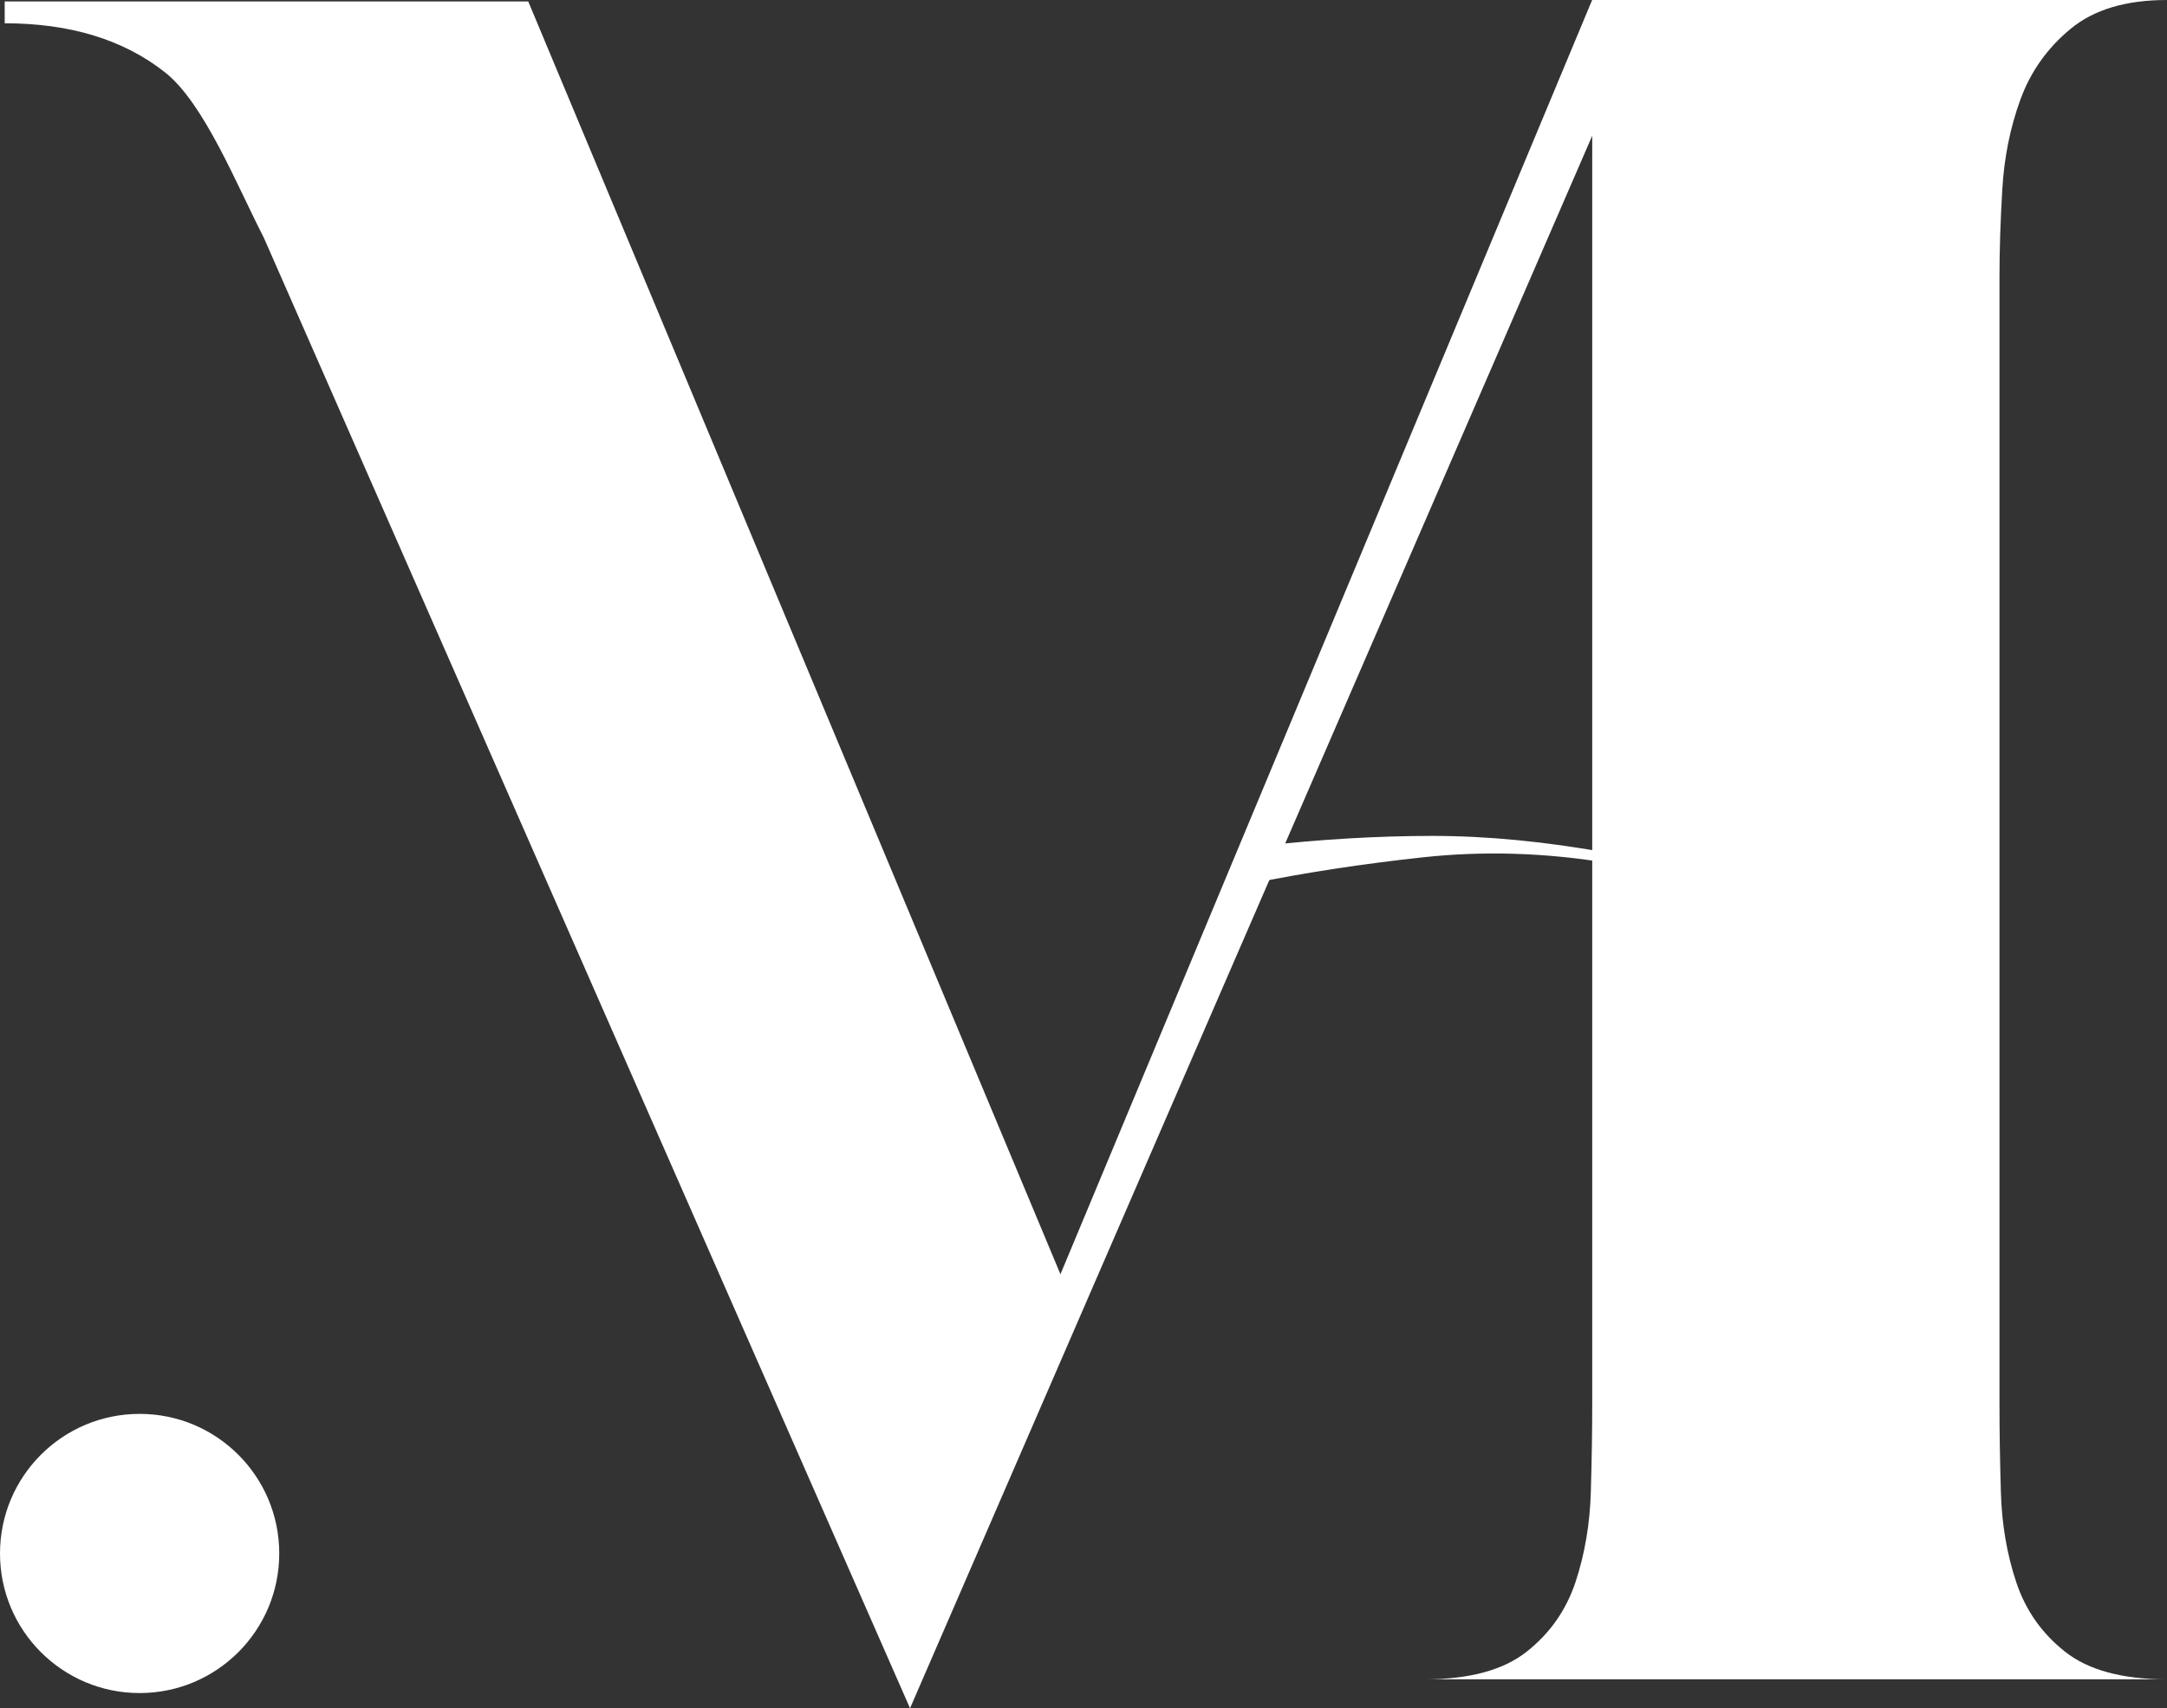
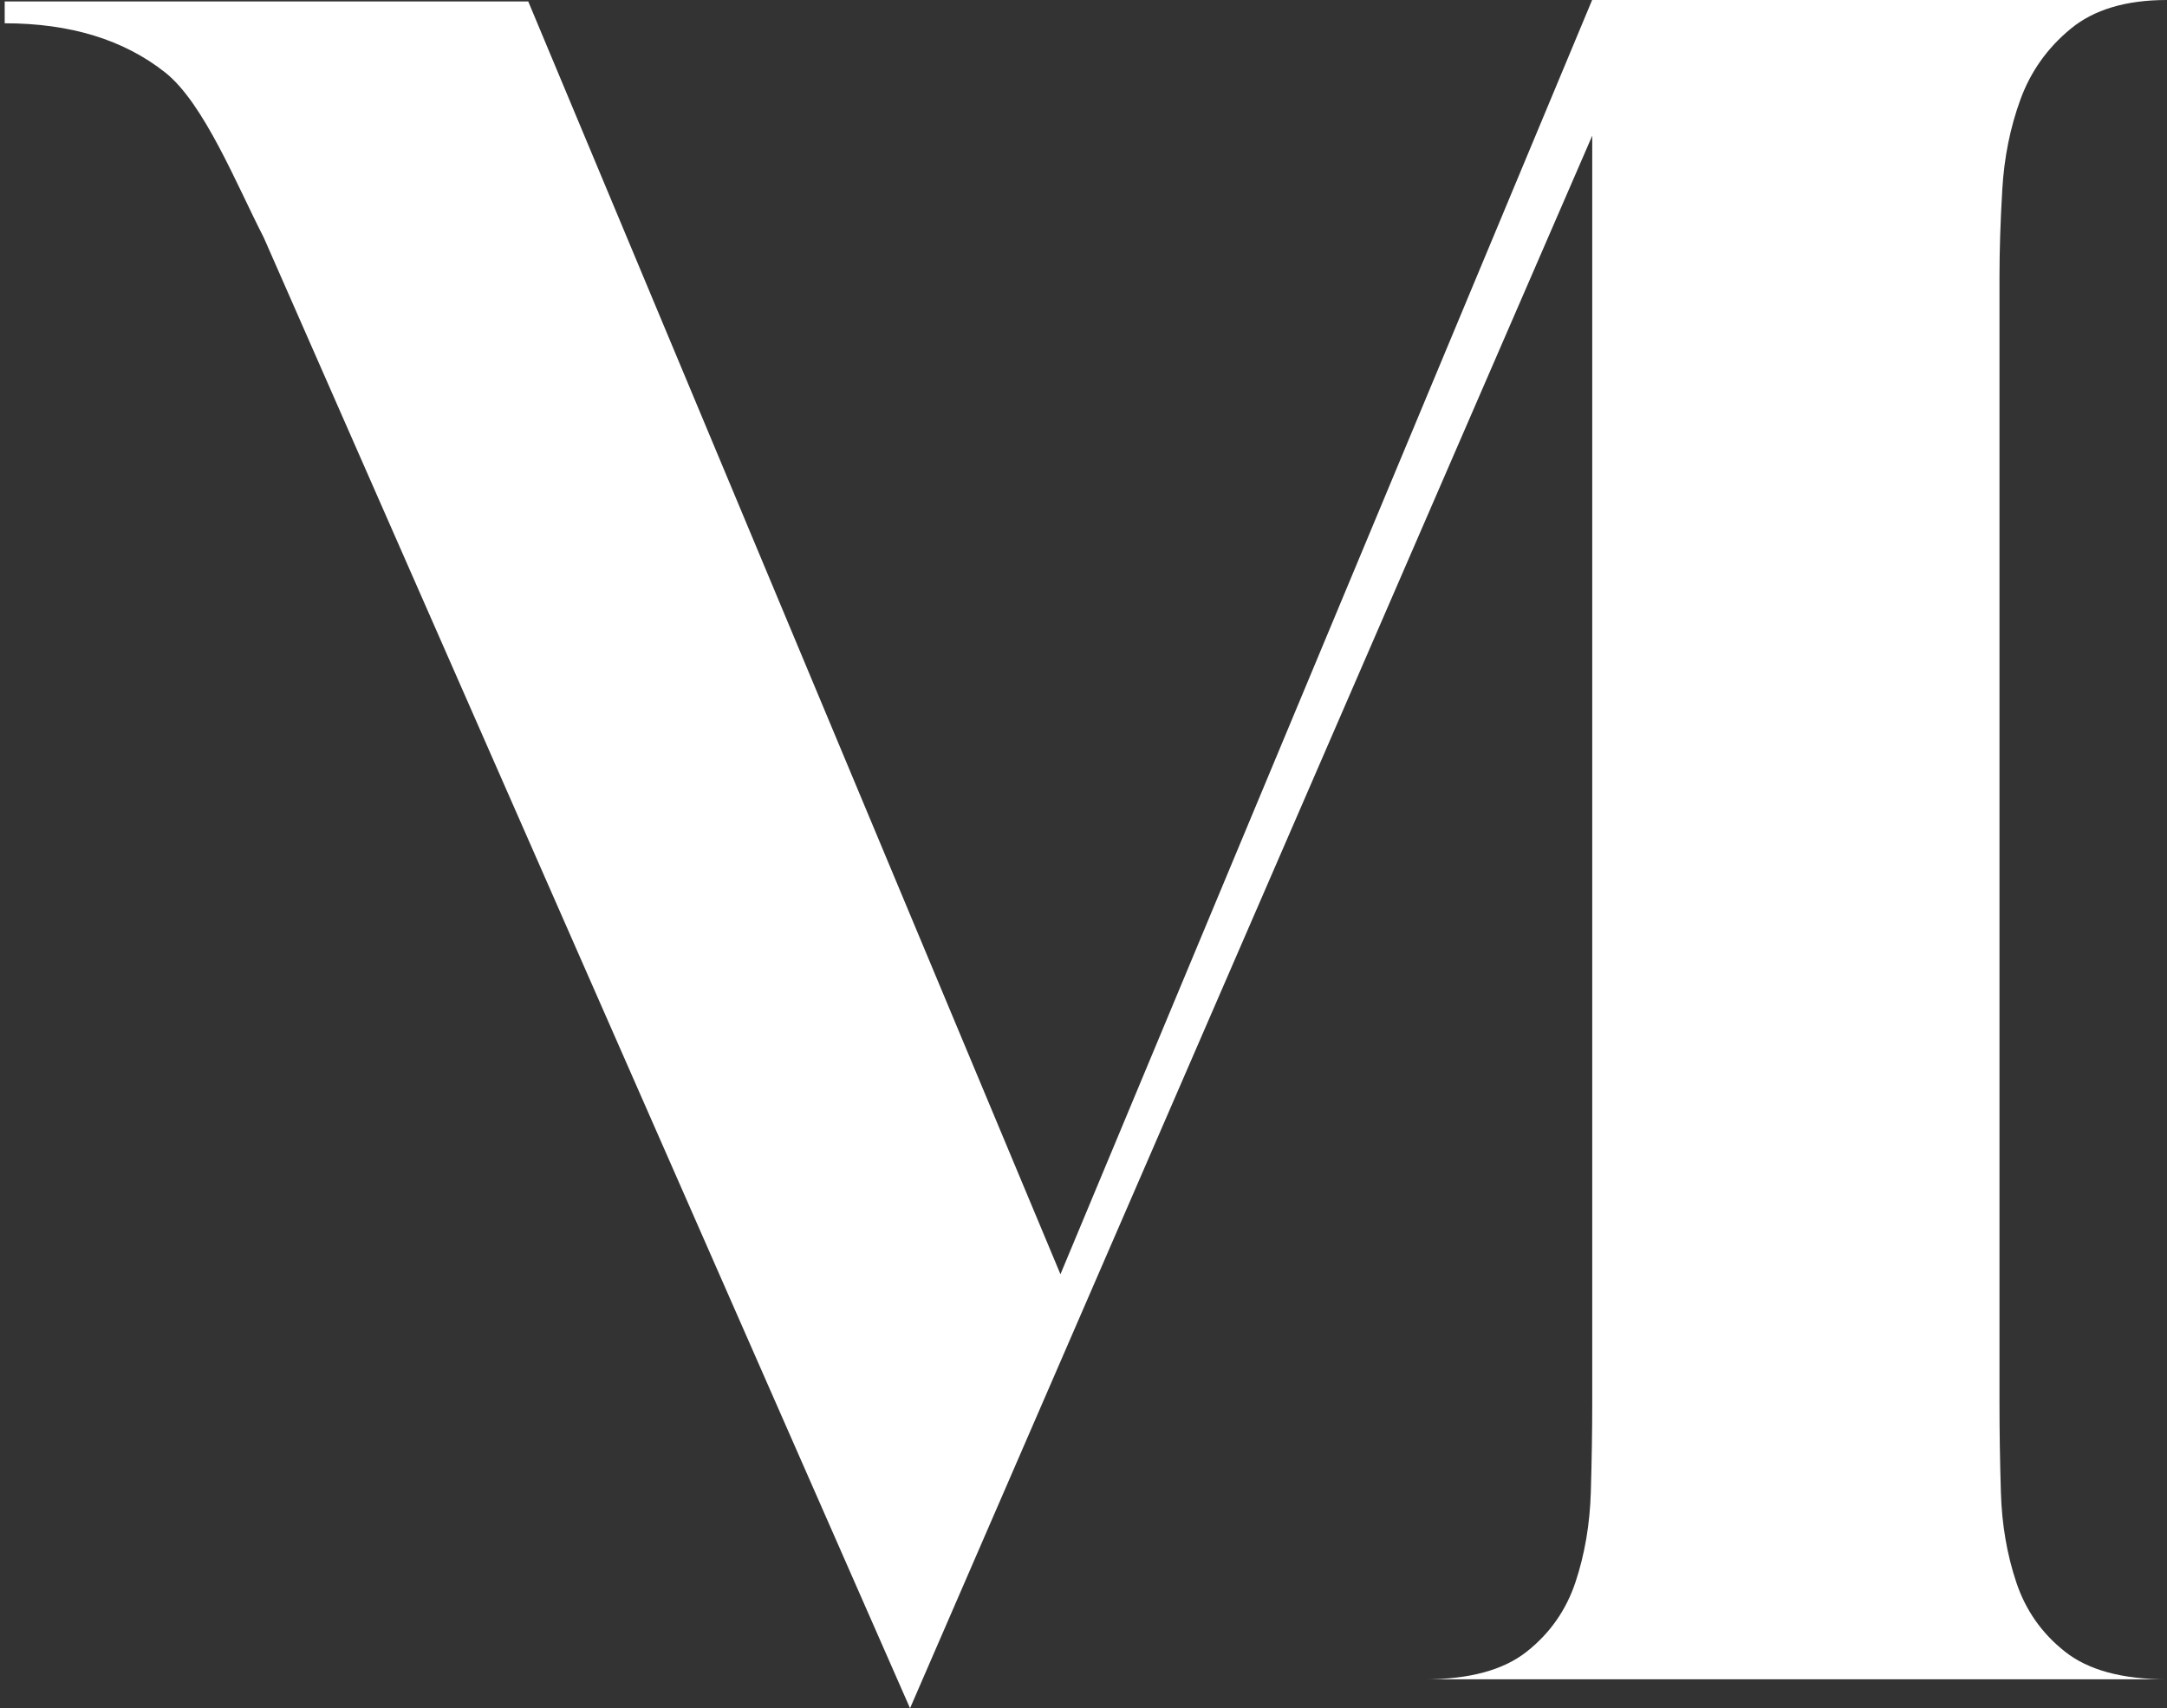
<svg xmlns="http://www.w3.org/2000/svg" id="Capa_2" data-name="Capa 2" viewBox="0 0 447.6 352.94">
  <rect x="0" y="0" width="447.6" height="352.94" fill="#333333" stroke="none" />
  <defs>
    <style>      .cls-1, .cls-2 {        fill: #fff;      }      .cls-2 {        stroke: #fff;        stroke-miterlimit: 10;        stroke-width: 2.05px;      }    </style>
  </defs>
  <g id="landing">
    <g>
      <g>
-         <path class="cls-1" d="M28.84,292.12c-15.93,0-28.84,12.91-28.84,28.84s12.91,28.84,28.84,28.84,28.84-12.91,28.84-28.84-12.91-28.84-28.84-28.84Z" />
        <path class="cls-1" d="M187.97,352.94L328.88,28.04v261.92c0,5.62-.1,11.73-.29,18.34-.2,6.61-1.25,12.81-3.17,18.59-1.93,5.78-5.28,10.58-10.09,14.37-4.81,3.8-11.82,5.7-21.04,5.7h153.3c-9.22,0-16.24-1.9-21.04-5.7-4.81-3.79-8.17-8.59-10.09-14.37-1.93-5.78-2.98-11.97-3.17-18.59-.2-6.61-.29-12.72-.29-18.34V57c0-5.28.19-11.23.58-17.84.38-6.61,1.63-12.8,3.74-18.59,2.11-5.78,5.57-10.66,10.38-14.62,4.8-3.97,11.43-5.95,19.88-5.95h-118.72l-109.82,263.27L109.11.3H.97v4.51c13.52,0,24.56,3.38,33.12,10.14,8.06,6.36,14.83,23.33,20.37,34.09" />
      </g>
-       <path class="cls-2" d="M342.19,178.96l-10.02-1.7c-13.01-2.12-25.77-2.51-38.27-1.16-12.5,1.35-24.39,3.17-35.7,5.45l2.44-5.75c12.12-1.37,23.84-2.06,35.17-2.07,11.33,0,23.46,1.17,36.38,3.53,2.67.28,6.01.85,10.02,1.7Z" />
    </g>
  </g>
</svg>